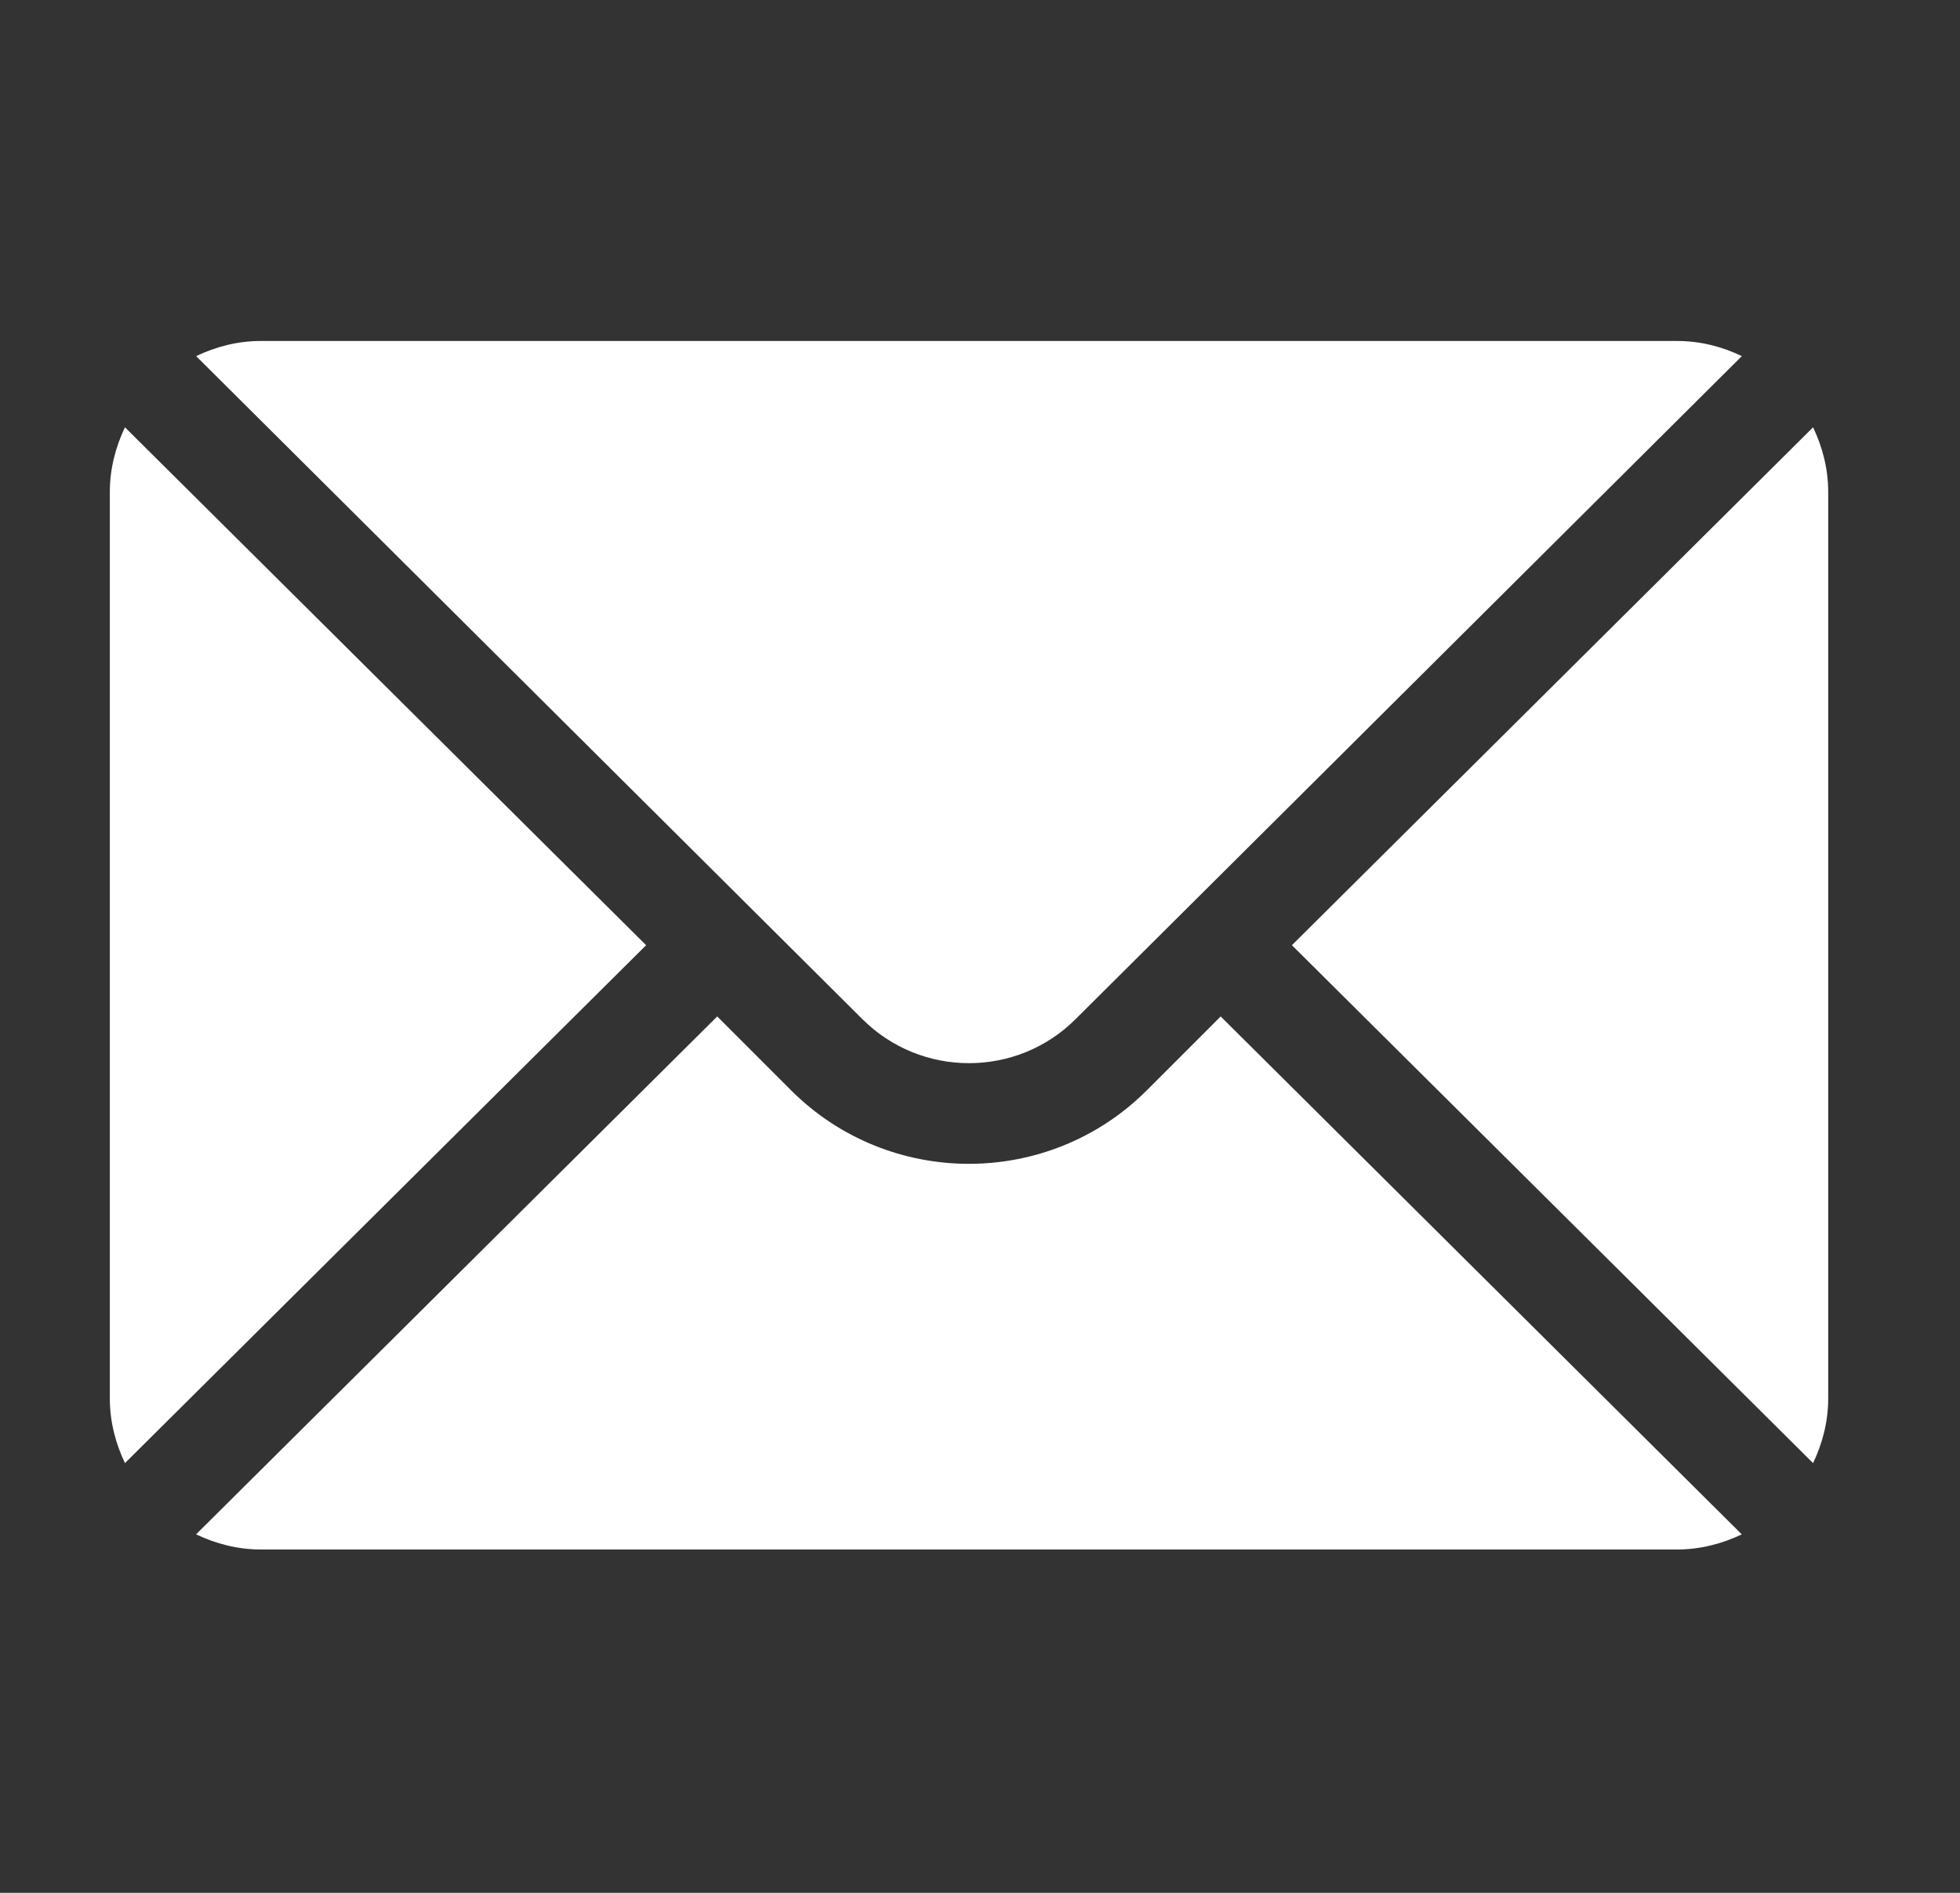
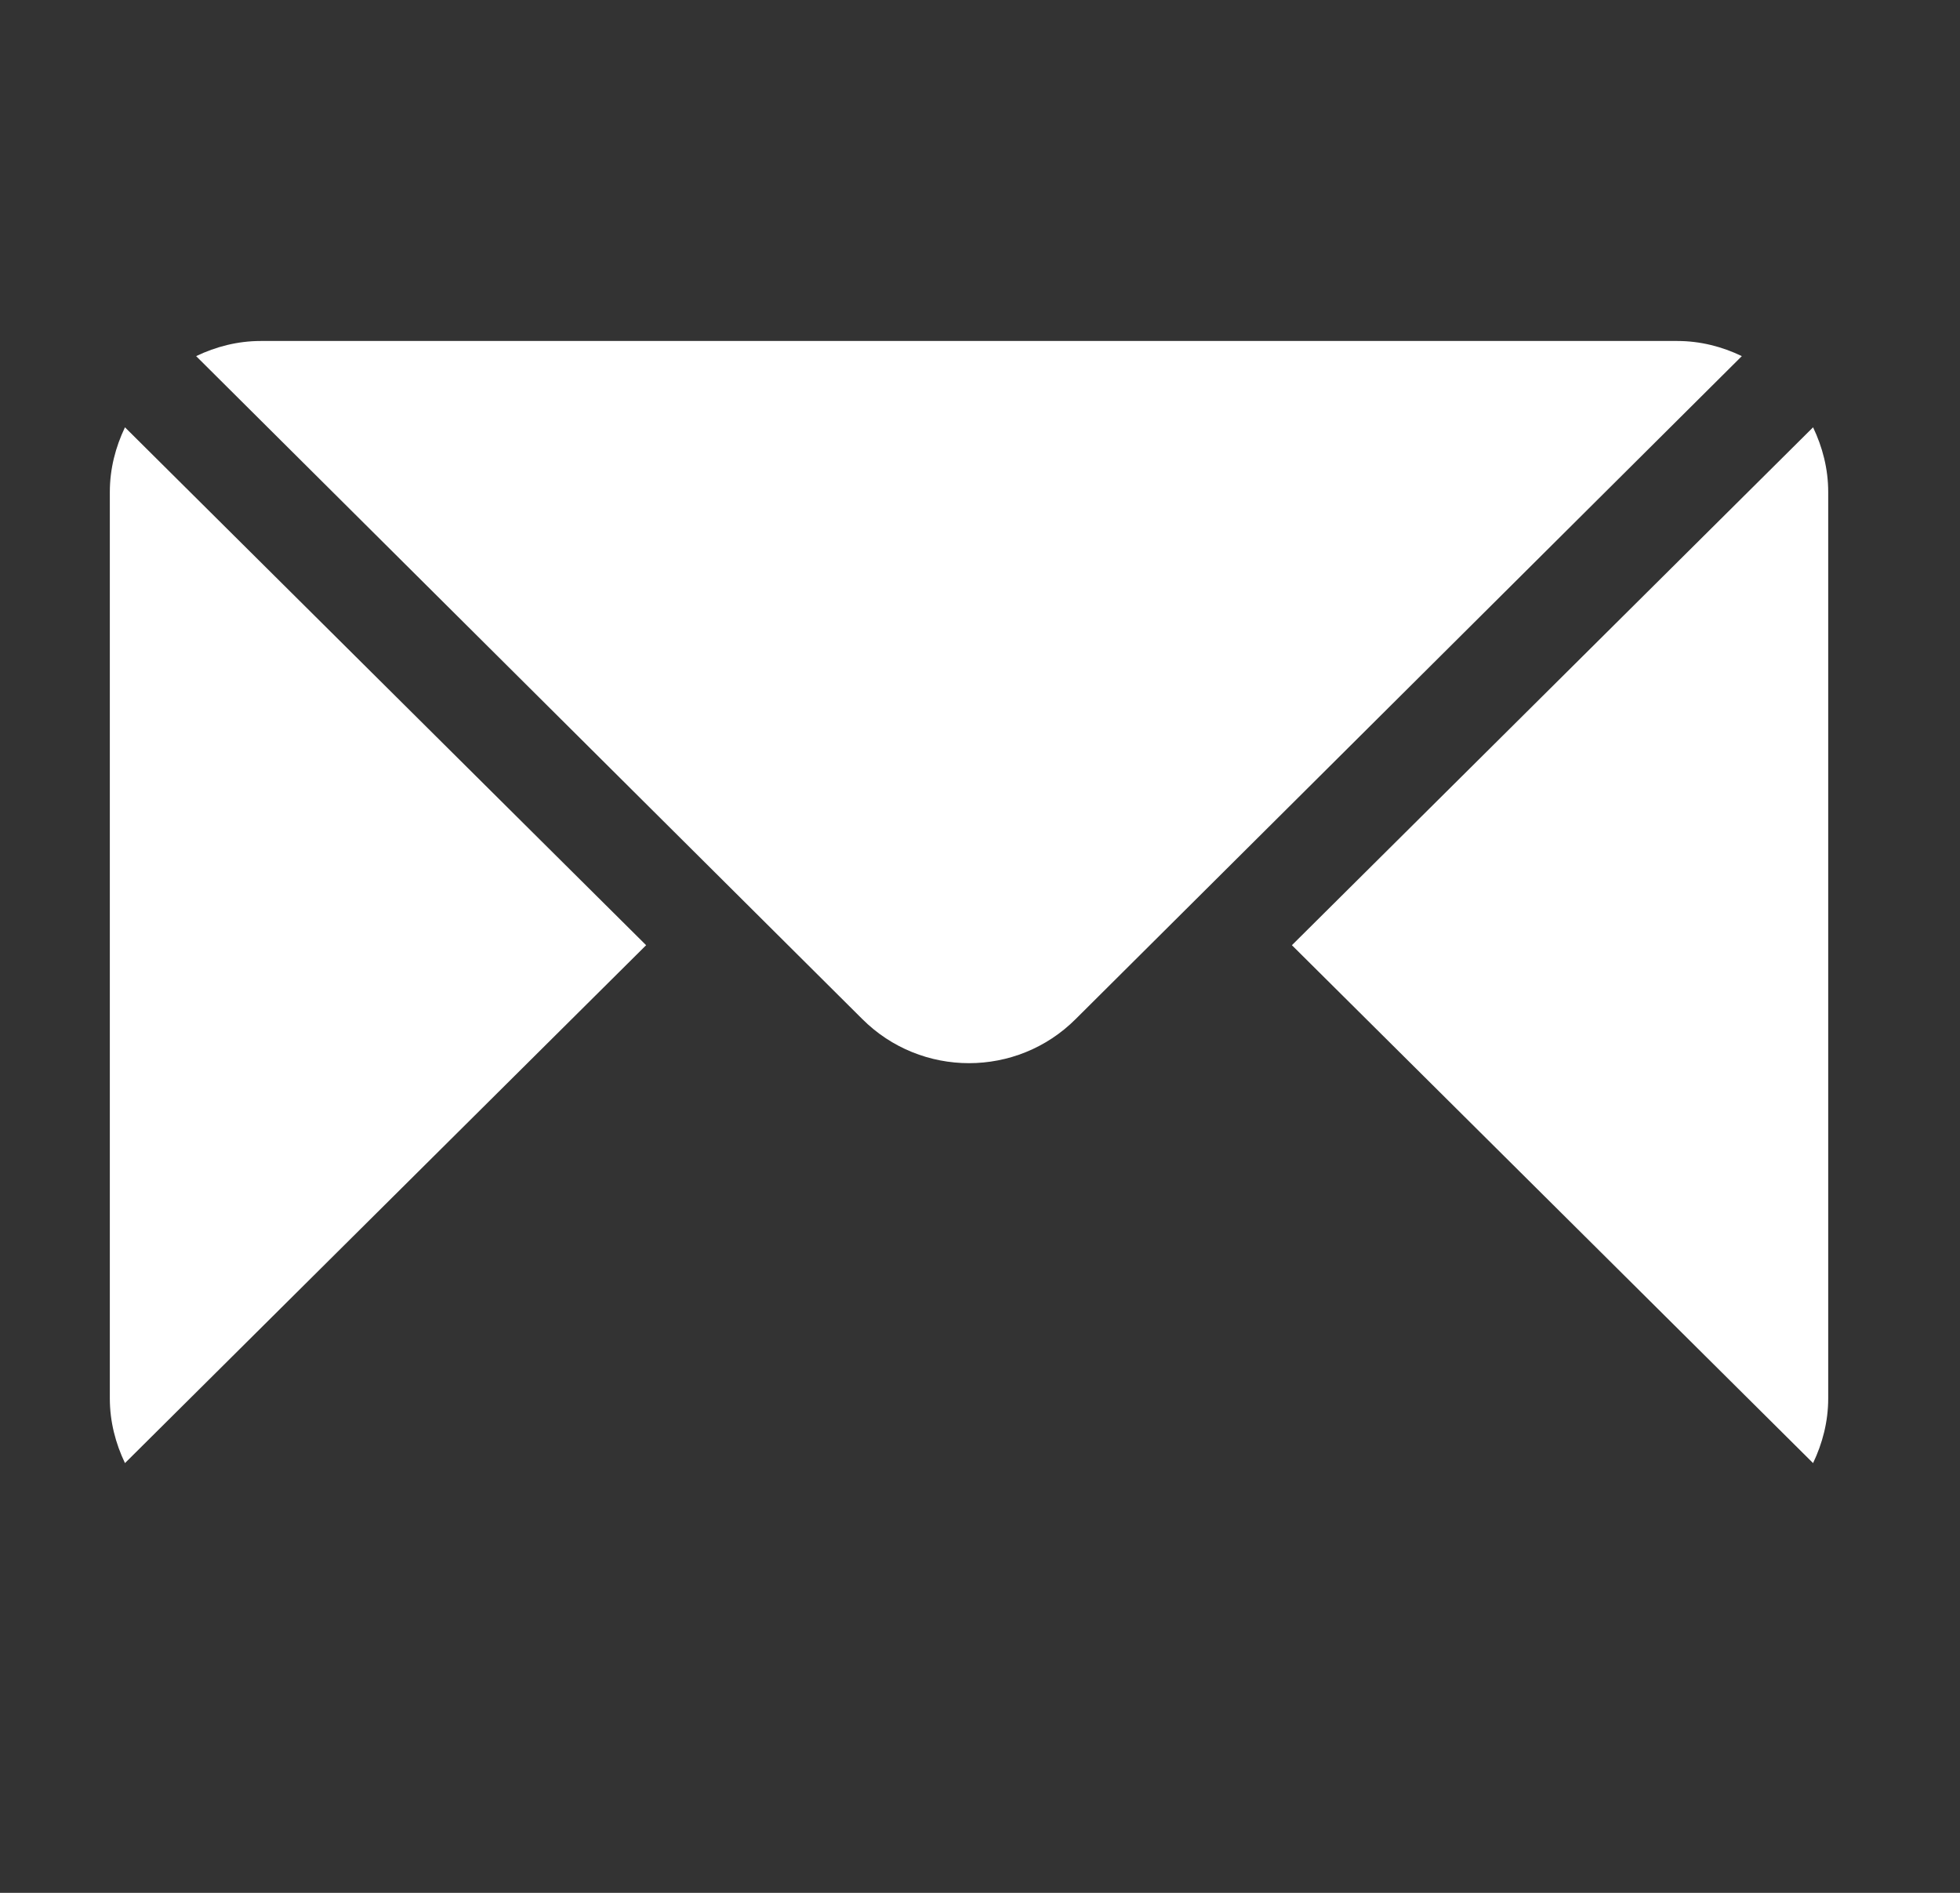
<svg xmlns="http://www.w3.org/2000/svg" width="29" height="28" viewBox="0 0 29 28" fill="none">
  <rect x="0" y="0" width="29" height="28" fill="#333333" stroke="none" />
  <path d="M26.826 6.321L19.115 13.982L26.826 21.643C26.965 21.352 27.05 21.03 27.05 20.686V7.278C27.05 6.934 26.965 6.612 26.826 6.321ZM24.815 5.044H3.86C3.516 5.044 3.194 5.128 2.902 5.268L12.757 15.073C13.629 15.945 15.046 15.945 15.917 15.073L25.772 5.268C25.481 5.128 25.159 5.044 24.815 5.044ZM1.849 6.321C1.71 6.612 1.625 6.934 1.625 7.278V20.686C1.625 21.03 1.71 21.352 1.849 21.643L9.56 13.982L1.849 6.321Z" fill="white" />
-   <path d="M18.061 15.036L16.97 16.127C15.518 17.579 13.155 17.579 11.703 16.127L10.612 15.036L2.901 22.697C3.193 22.836 3.515 22.921 3.859 22.921H24.814C25.158 22.921 25.48 22.836 25.771 22.697L18.061 15.036Z" fill="white" />
</svg>